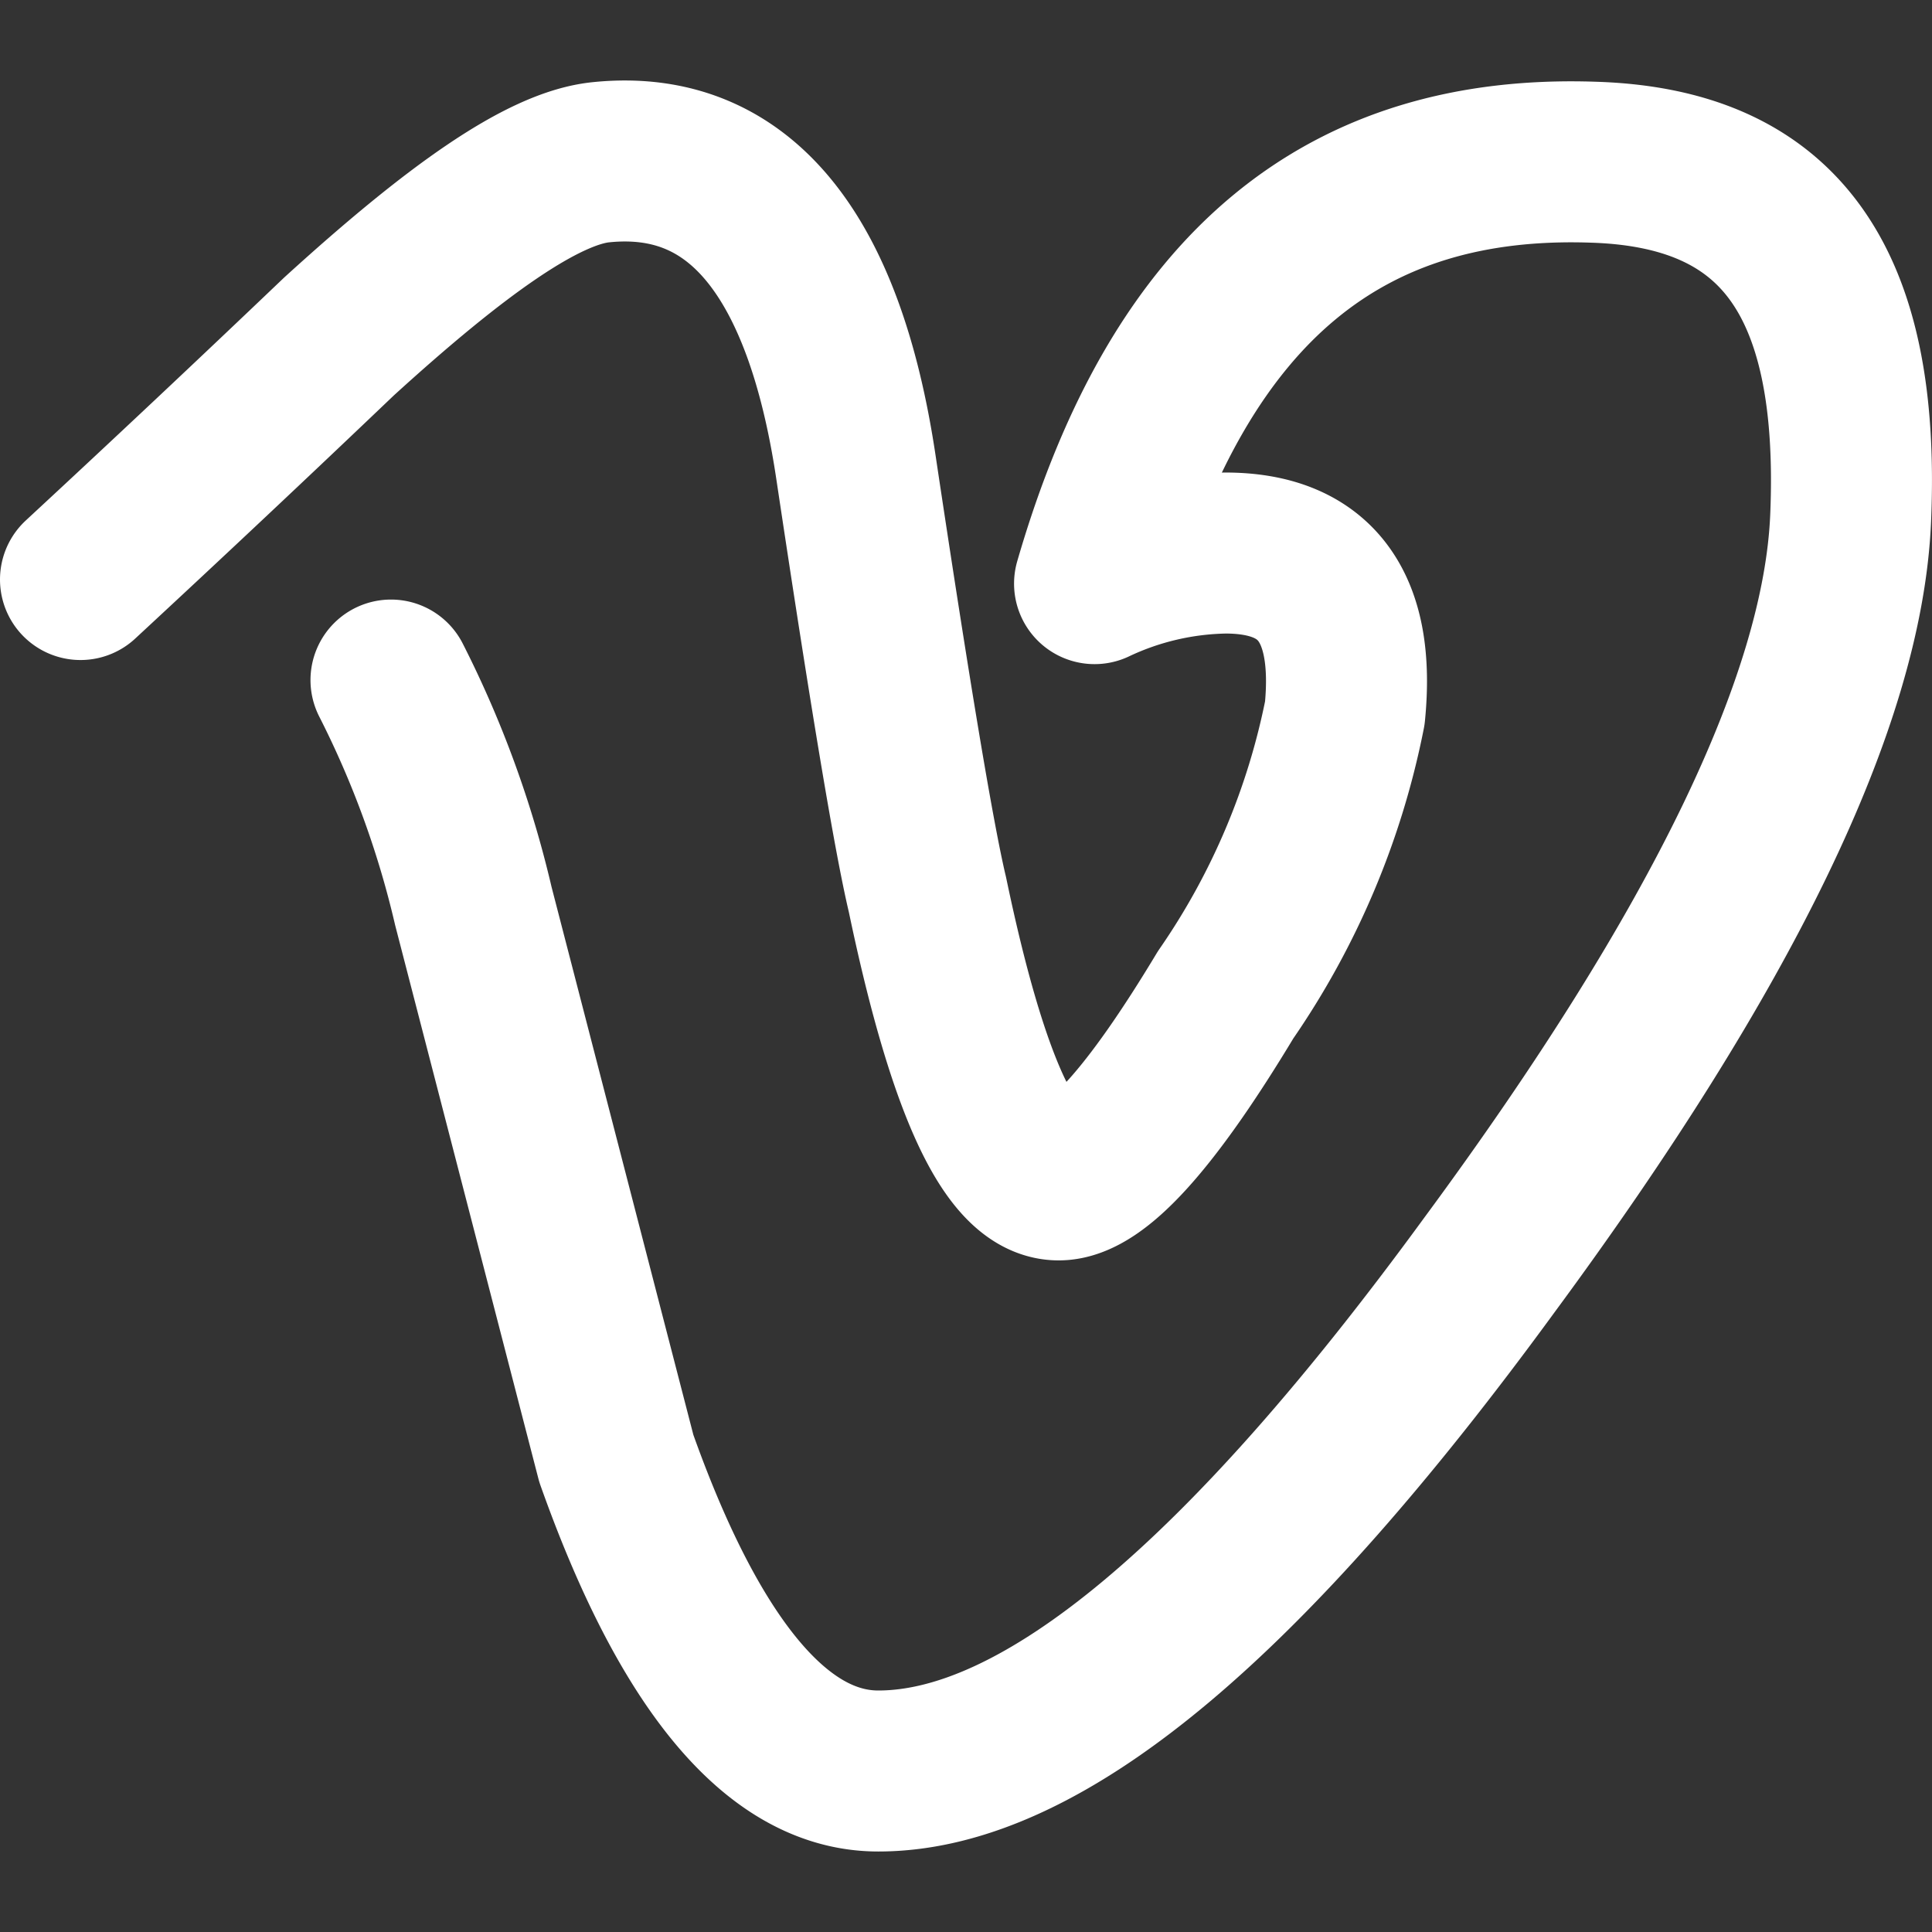
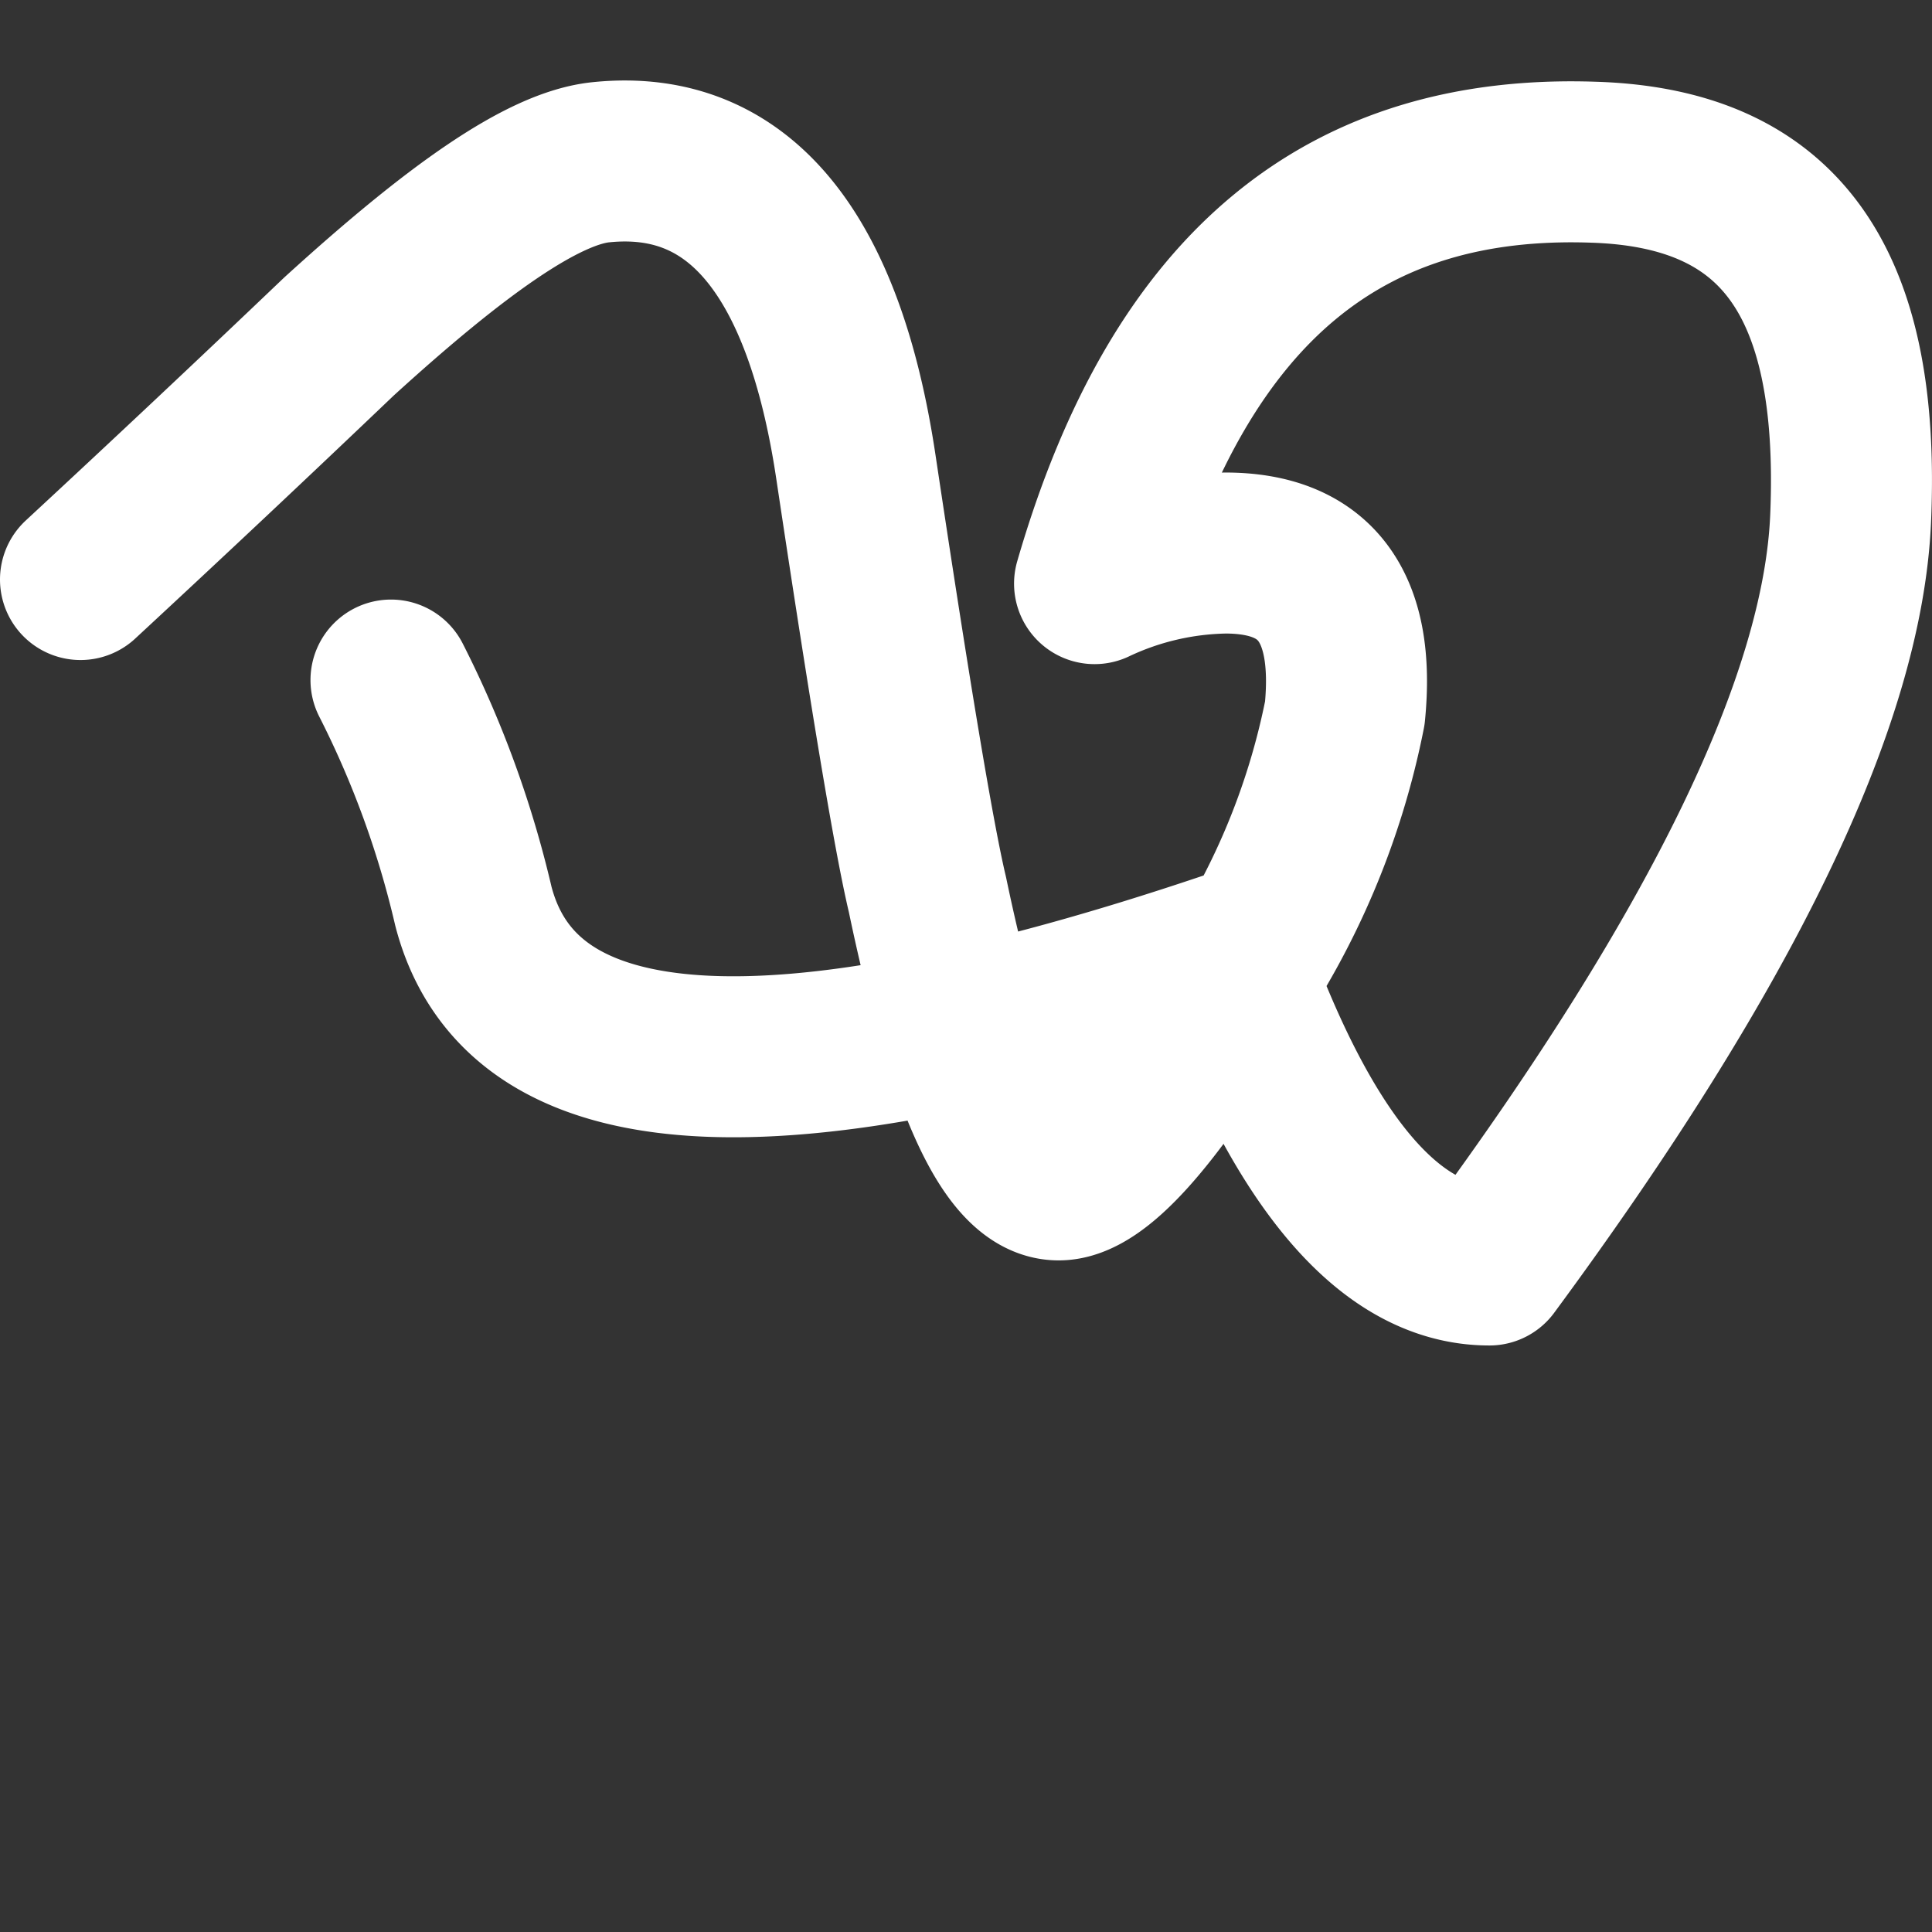
<svg xmlns="http://www.w3.org/2000/svg" id="60eab510-919b-4c7c-bbb6-7390ecc0c425" data-name="Layer 1" viewBox="0 0 24 24">
  <rect x="0" y="0" width="24" height="24" fill="#333333" stroke="none" />
  <title>icon-small-vimeo</title>
-   <path d="M1,7.199Q2.628,5.691,4.21,4.181c1.448-1.319,2.535-2.096,3.26-2.166,1.712-.173,2.766,1.144,3.162,3.784q.641,4.273.889,5.314.74,3.545,1.63,3.544.691,0,2.074-2.299a9.321,9.321,0,0,0,1.481-3.501Q16.903,6.872,15.225,6.87a3.943,3.943,0,0,0-1.628.38c1.081-3.732,3.147-5.339,6.196-5.235,2.261.07,3.326,1.409,3.196,4.429q-.147,3.385-4.487,9.27C15.511,19.811,12.98,22,10.91,22c-1.282,0-2.368-1.387-3.254-3.883Q6.768,14.686,5.88,11.255A12.386,12.386,0,0,0,4.857,8.448" fill="none" stroke="#ffffff" stroke-linecap="round" stroke-linejoin="round" stroke-width="2" />
+   <path d="M1,7.199Q2.628,5.691,4.21,4.181c1.448-1.319,2.535-2.096,3.26-2.166,1.712-.173,2.766,1.144,3.162,3.784q.641,4.273.889,5.314.74,3.545,1.63,3.544.691,0,2.074-2.299a9.321,9.321,0,0,0,1.481-3.501Q16.903,6.872,15.225,6.87a3.943,3.943,0,0,0-1.628.38c1.081-3.732,3.147-5.339,6.196-5.235,2.261.07,3.326,1.409,3.196,4.429q-.147,3.385-4.487,9.27c-1.282,0-2.368-1.387-3.254-3.883Q6.768,14.686,5.88,11.255A12.386,12.386,0,0,0,4.857,8.448" fill="none" stroke="#ffffff" stroke-linecap="round" stroke-linejoin="round" stroke-width="2" />
</svg>